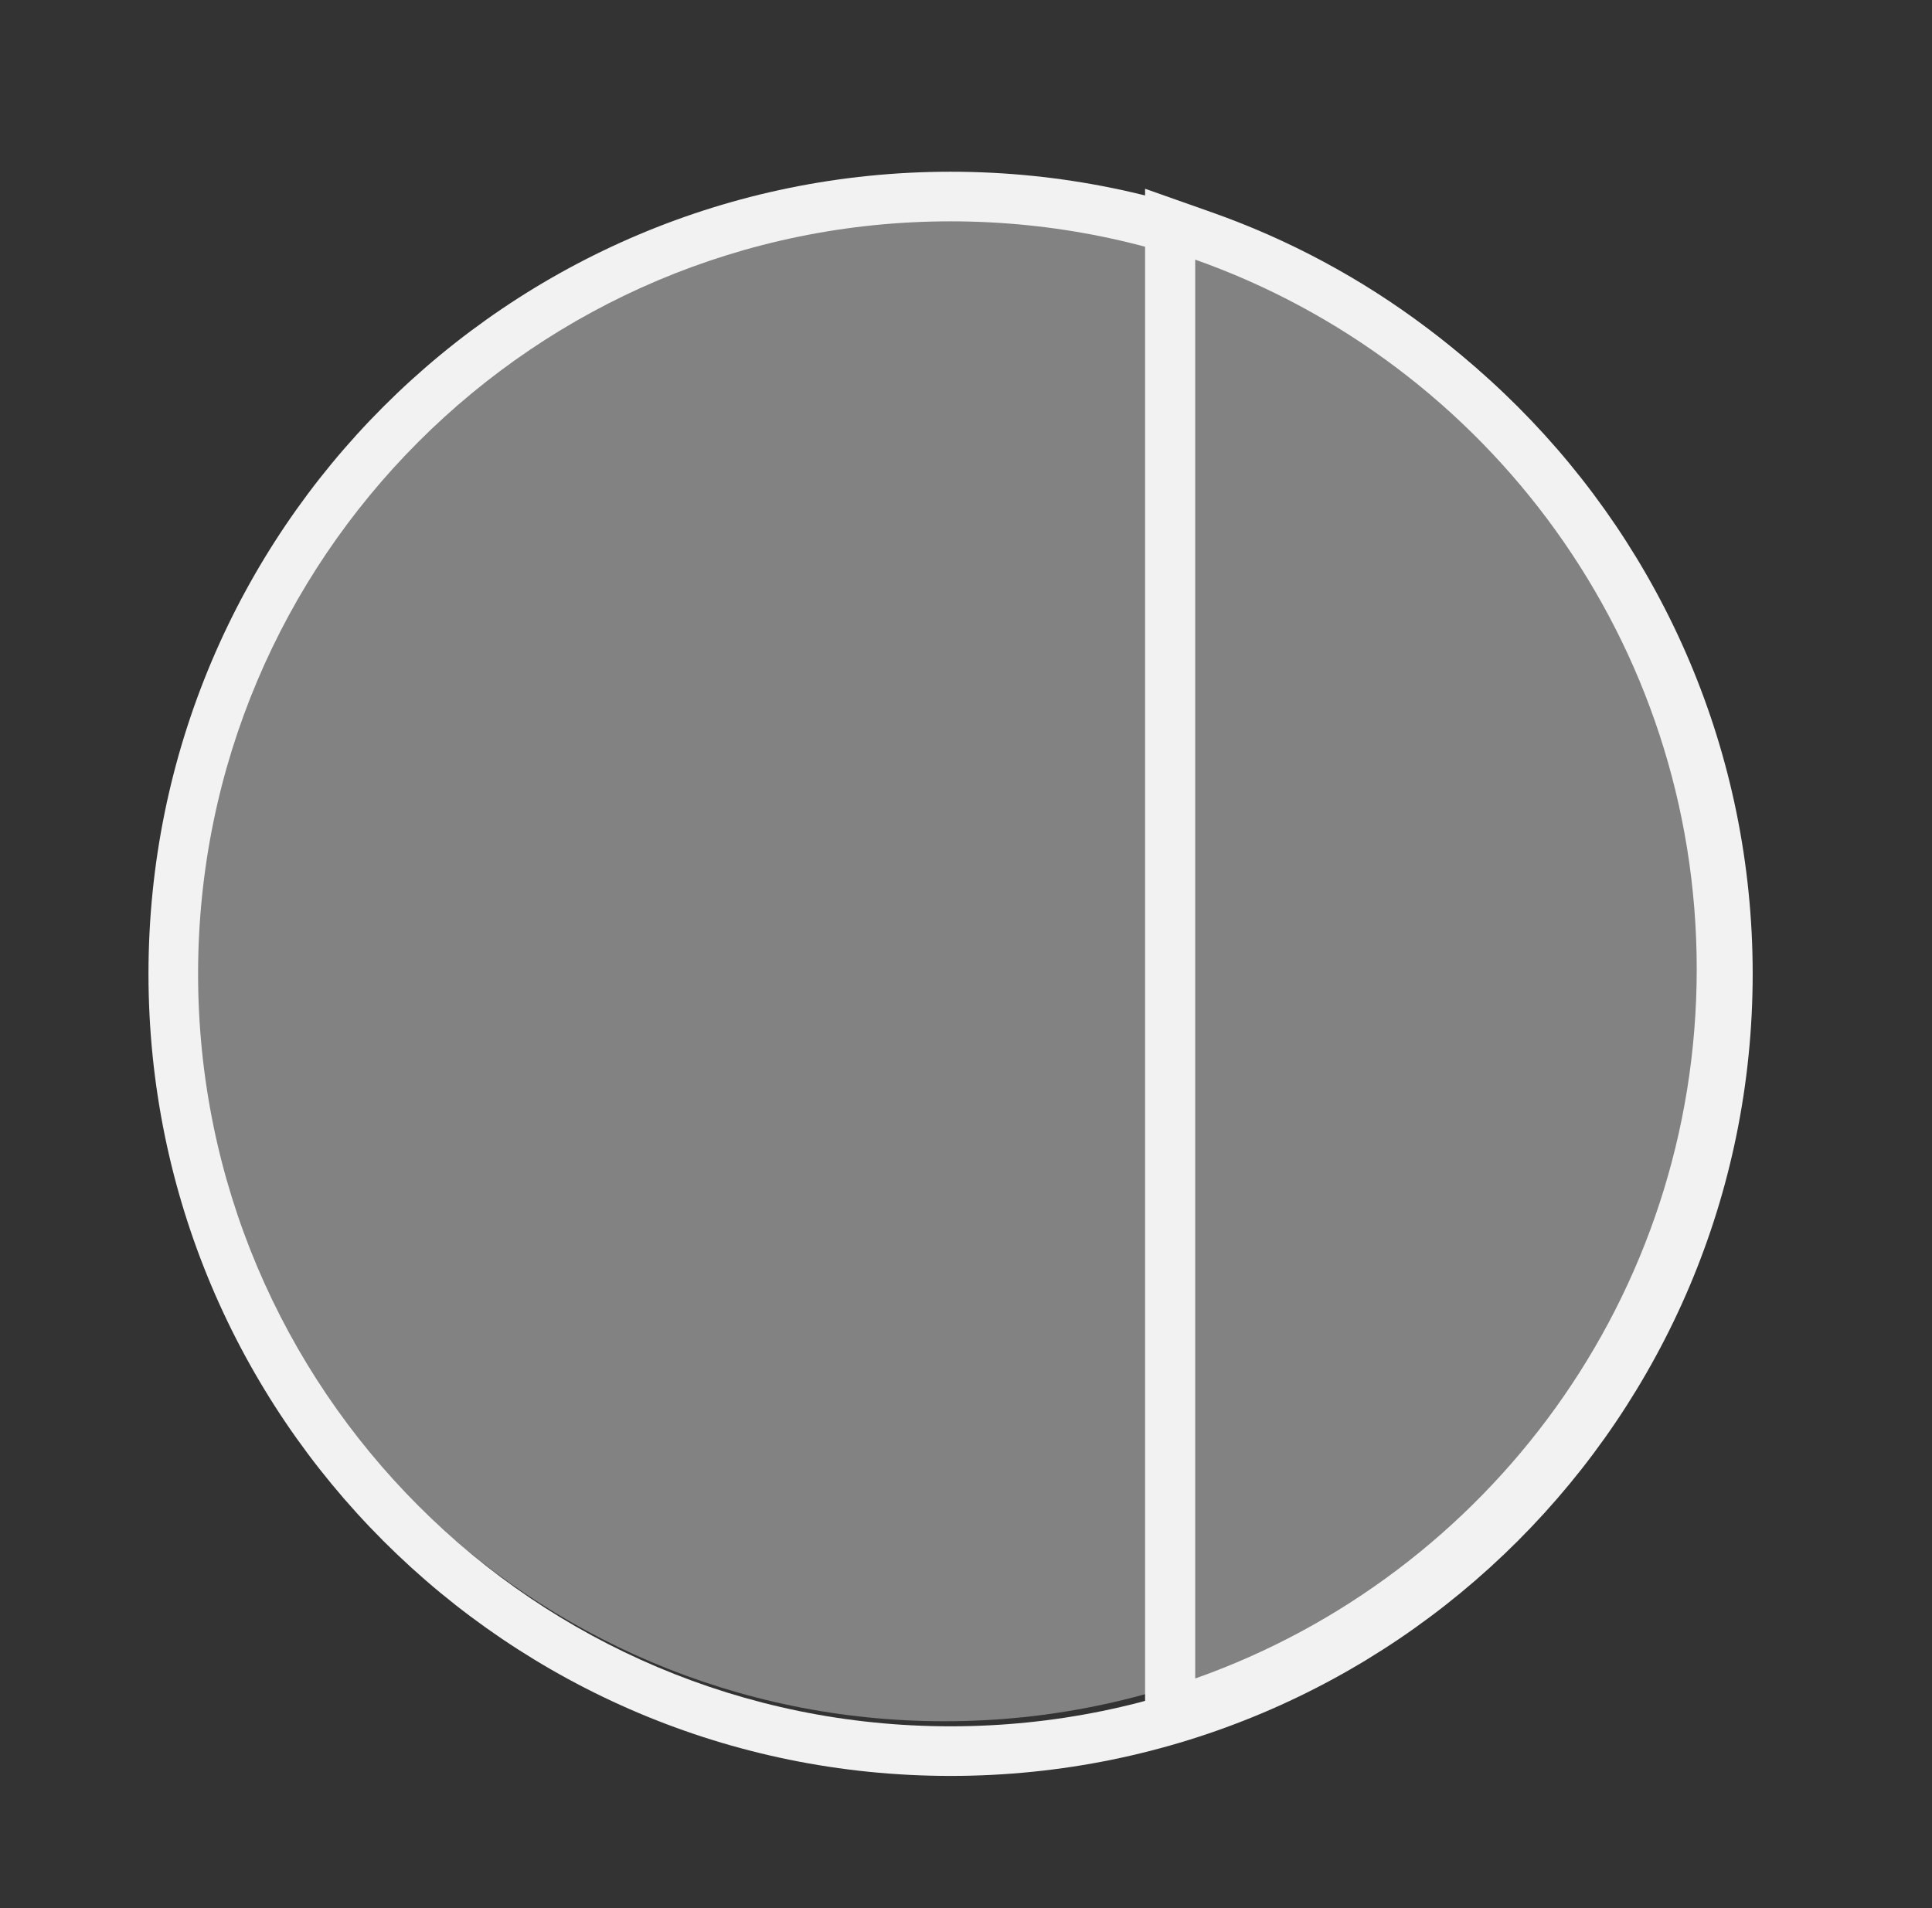
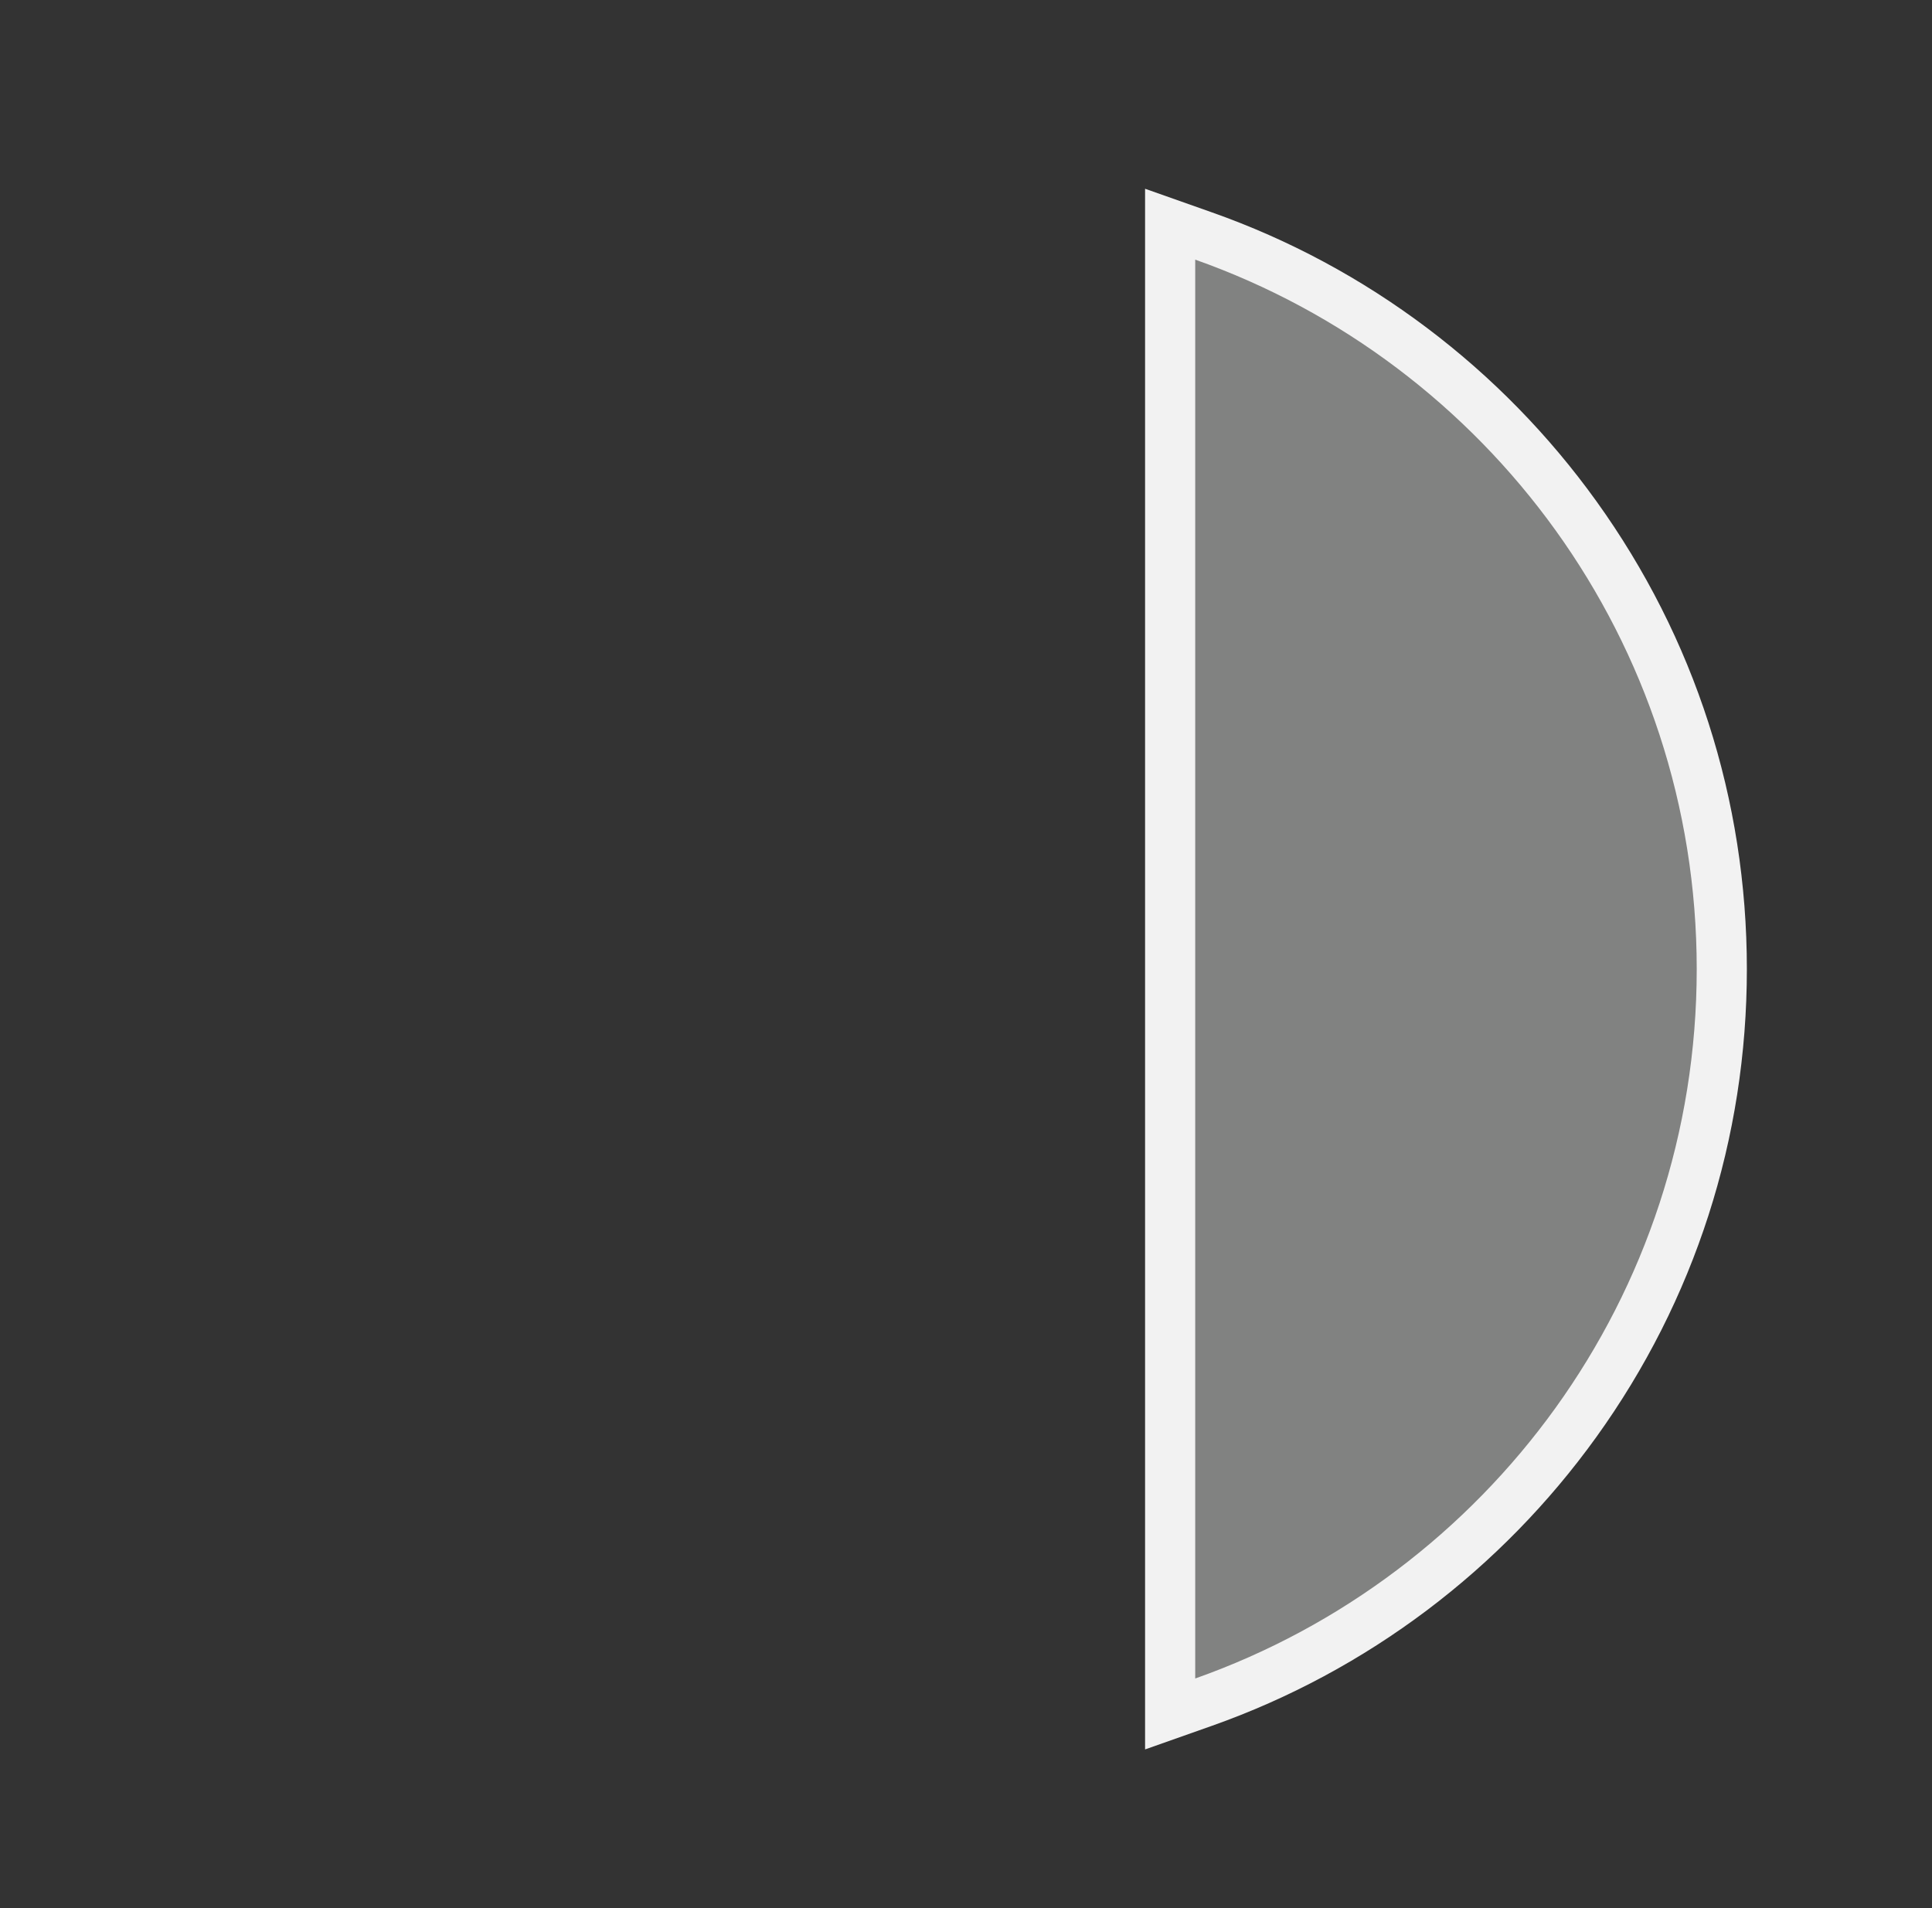
<svg xmlns="http://www.w3.org/2000/svg" width="81" height="80" viewBox="0 0 81 80" fill="none">
  <rect x="0" y="0" width="81" height="80" fill="#333333" stroke="none" />
-   <path d="M39.599 72.166C57.017 72.166 71.137 58.047 71.137 40.629C71.137 23.211 57.017 9.091 39.599 9.091C22.181 9.091 8.062 23.211 8.062 40.629C8.062 58.047 22.181 72.166 39.599 72.166Z" fill="#818281" />
-   <path fill-rule="evenodd" clip-rule="evenodd" d="M39.853 74.458C21.281 74.458 6.225 59.402 6.225 40.829C6.225 22.256 21.281 7.2 39.853 7.2C58.426 7.2 73.482 22.256 73.482 40.829C73.482 59.402 58.426 74.458 39.853 74.458ZM39.853 72.378C57.277 72.378 71.402 58.253 71.402 40.829C71.402 23.405 57.277 9.28 39.853 9.28C22.43 9.28 8.305 23.405 8.305 40.829C8.305 58.253 22.43 72.378 39.853 72.378Z" fill="#F2F2F2" />
  <path d="M49.06 71.86V9.401L50.461 9.897C53.594 11.004 56.533 12.583 59.197 14.591C61.832 16.577 64.144 18.942 66.071 21.62C70.072 27.183 72.188 33.756 72.188 40.631C72.188 47.507 70.072 54.081 66.071 59.642C64.144 62.321 61.832 64.686 59.197 66.671C56.533 68.679 53.594 70.258 50.461 71.366L49.06 71.86Z" fill="#818281" />
  <path d="M50.11 10.886V70.373C62.36 66.043 71.136 54.362 71.136 40.629C71.136 26.898 62.36 15.216 50.11 10.886ZM48.008 7.914L50.811 8.904C54.045 10.046 57.08 11.677 59.829 13.75C62.549 15.8 64.934 18.24 66.923 21.005C71.054 26.747 73.238 33.533 73.238 40.63C73.238 47.726 71.054 54.514 66.923 60.256C64.934 63.019 62.549 65.461 59.829 67.51C57.078 69.582 54.045 71.213 50.811 72.357L48.008 73.347V7.914Z" fill="#F2F2F2" />
</svg>